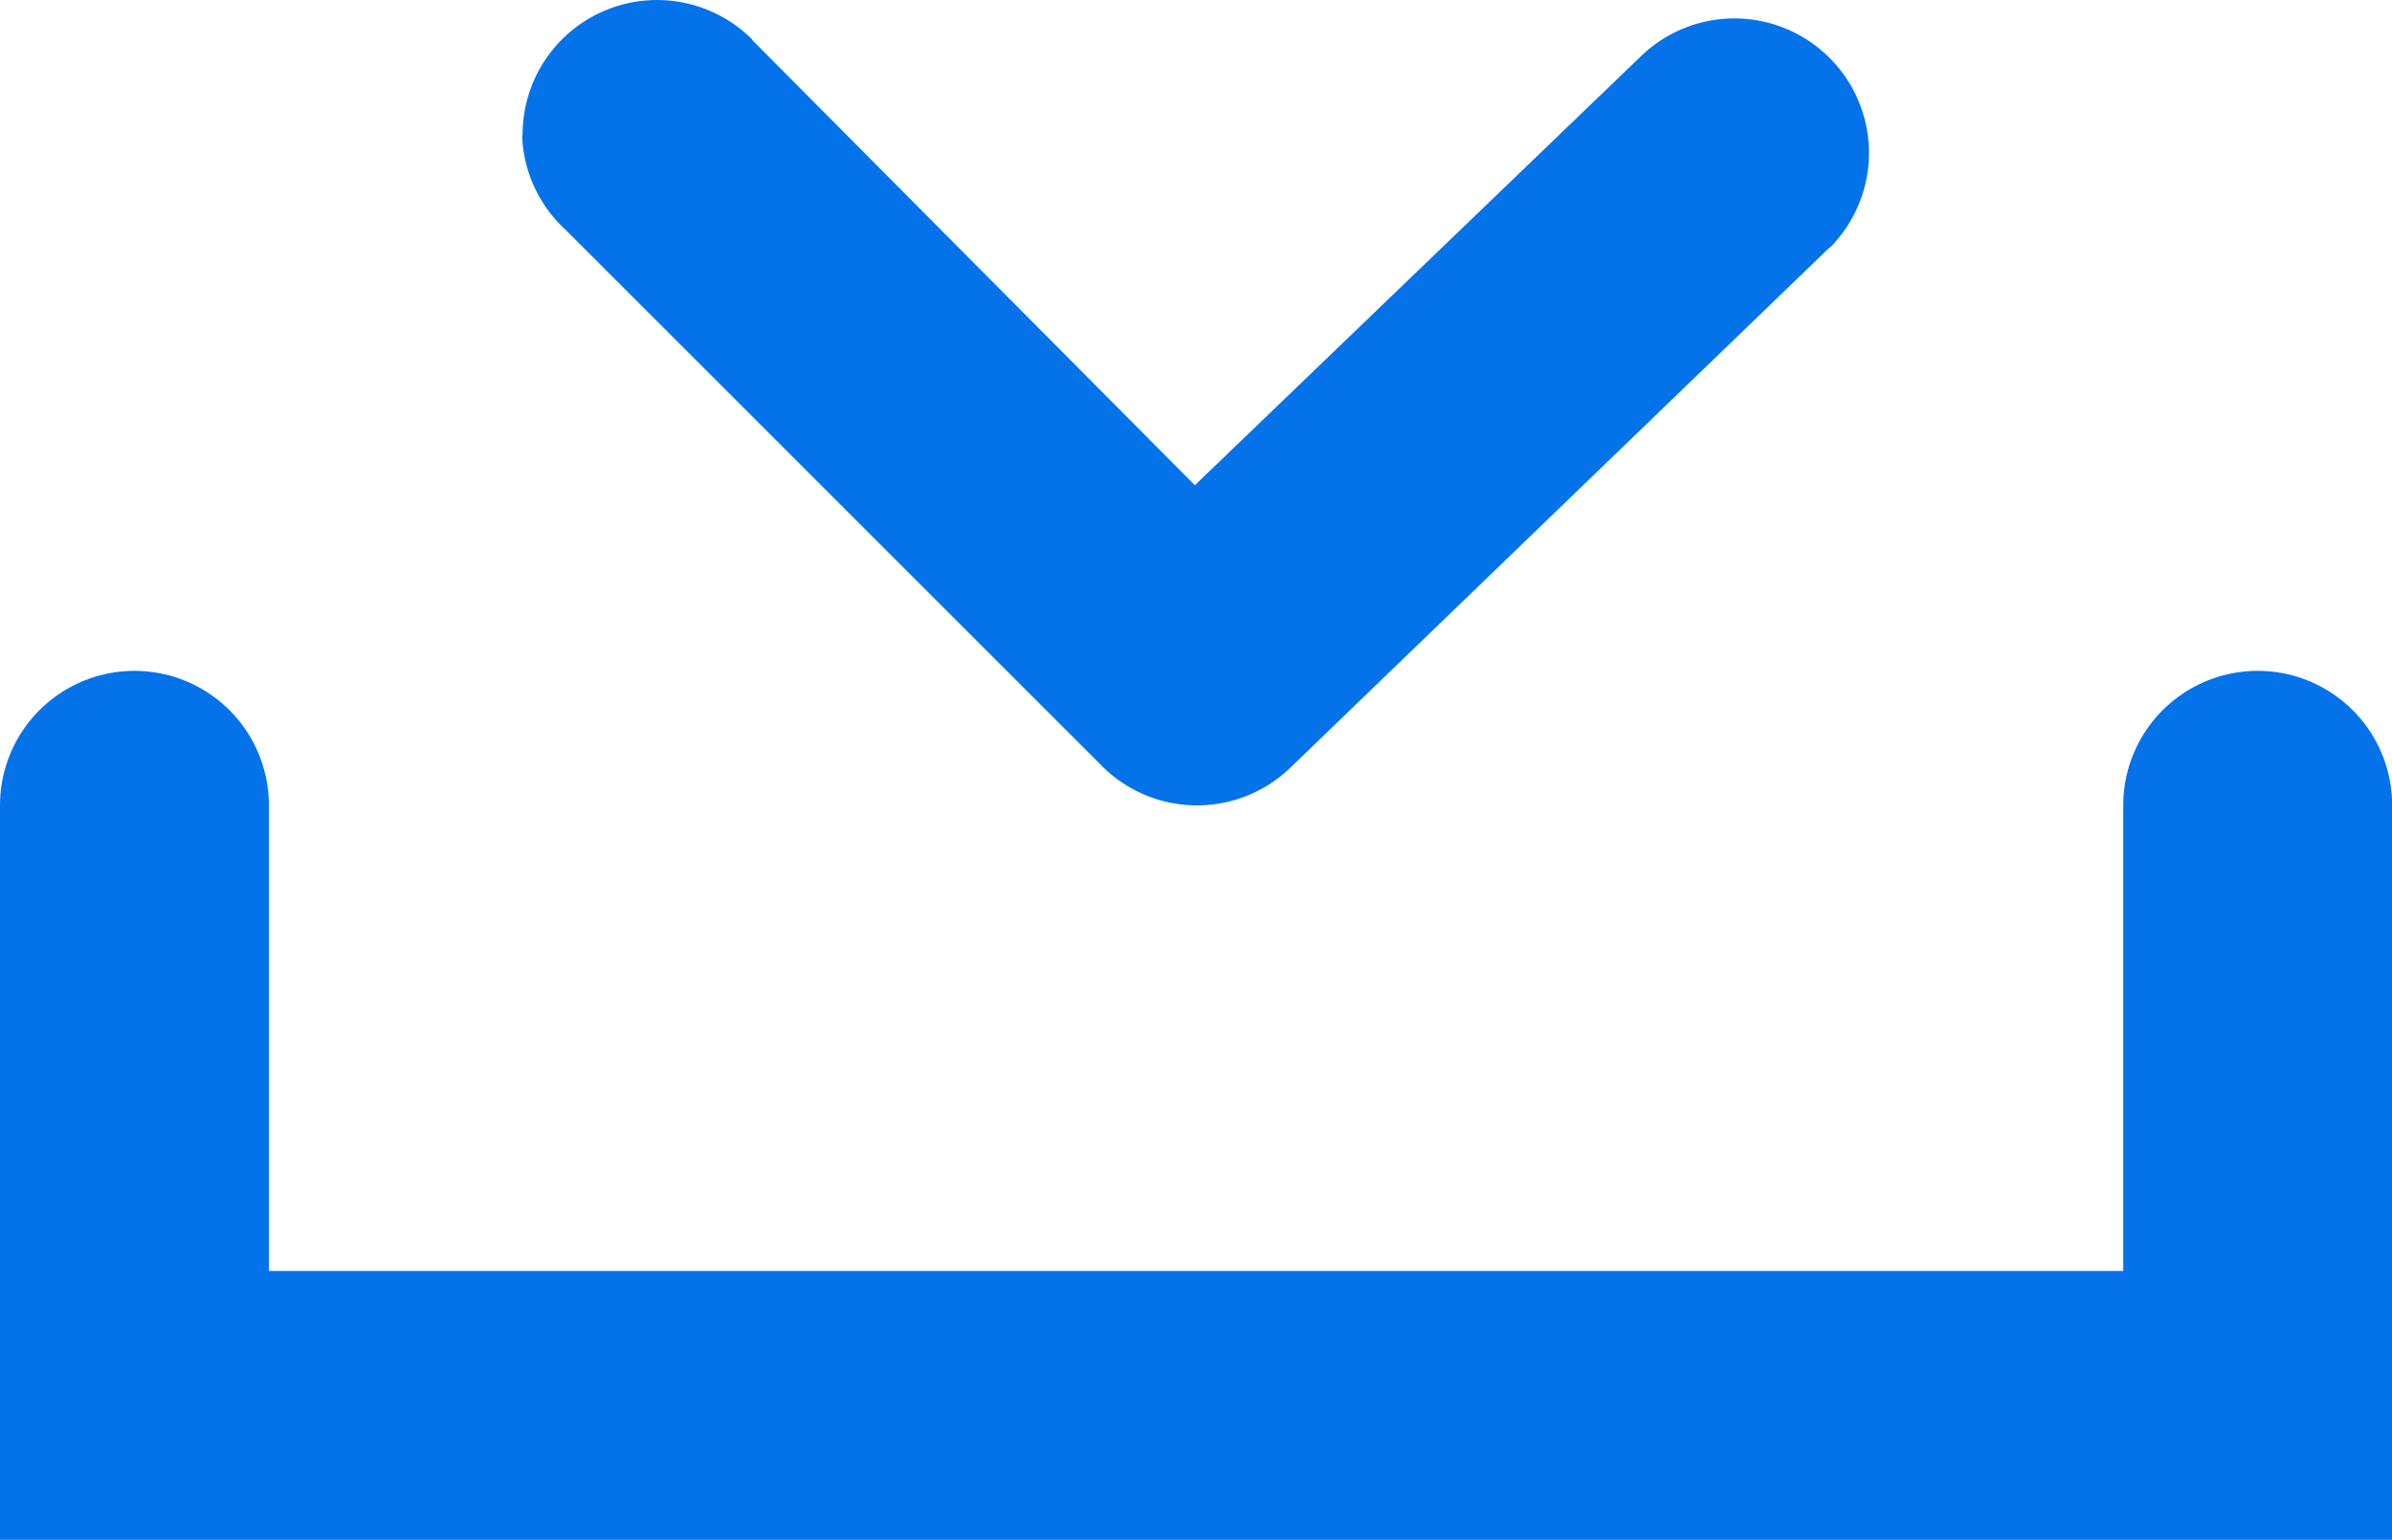
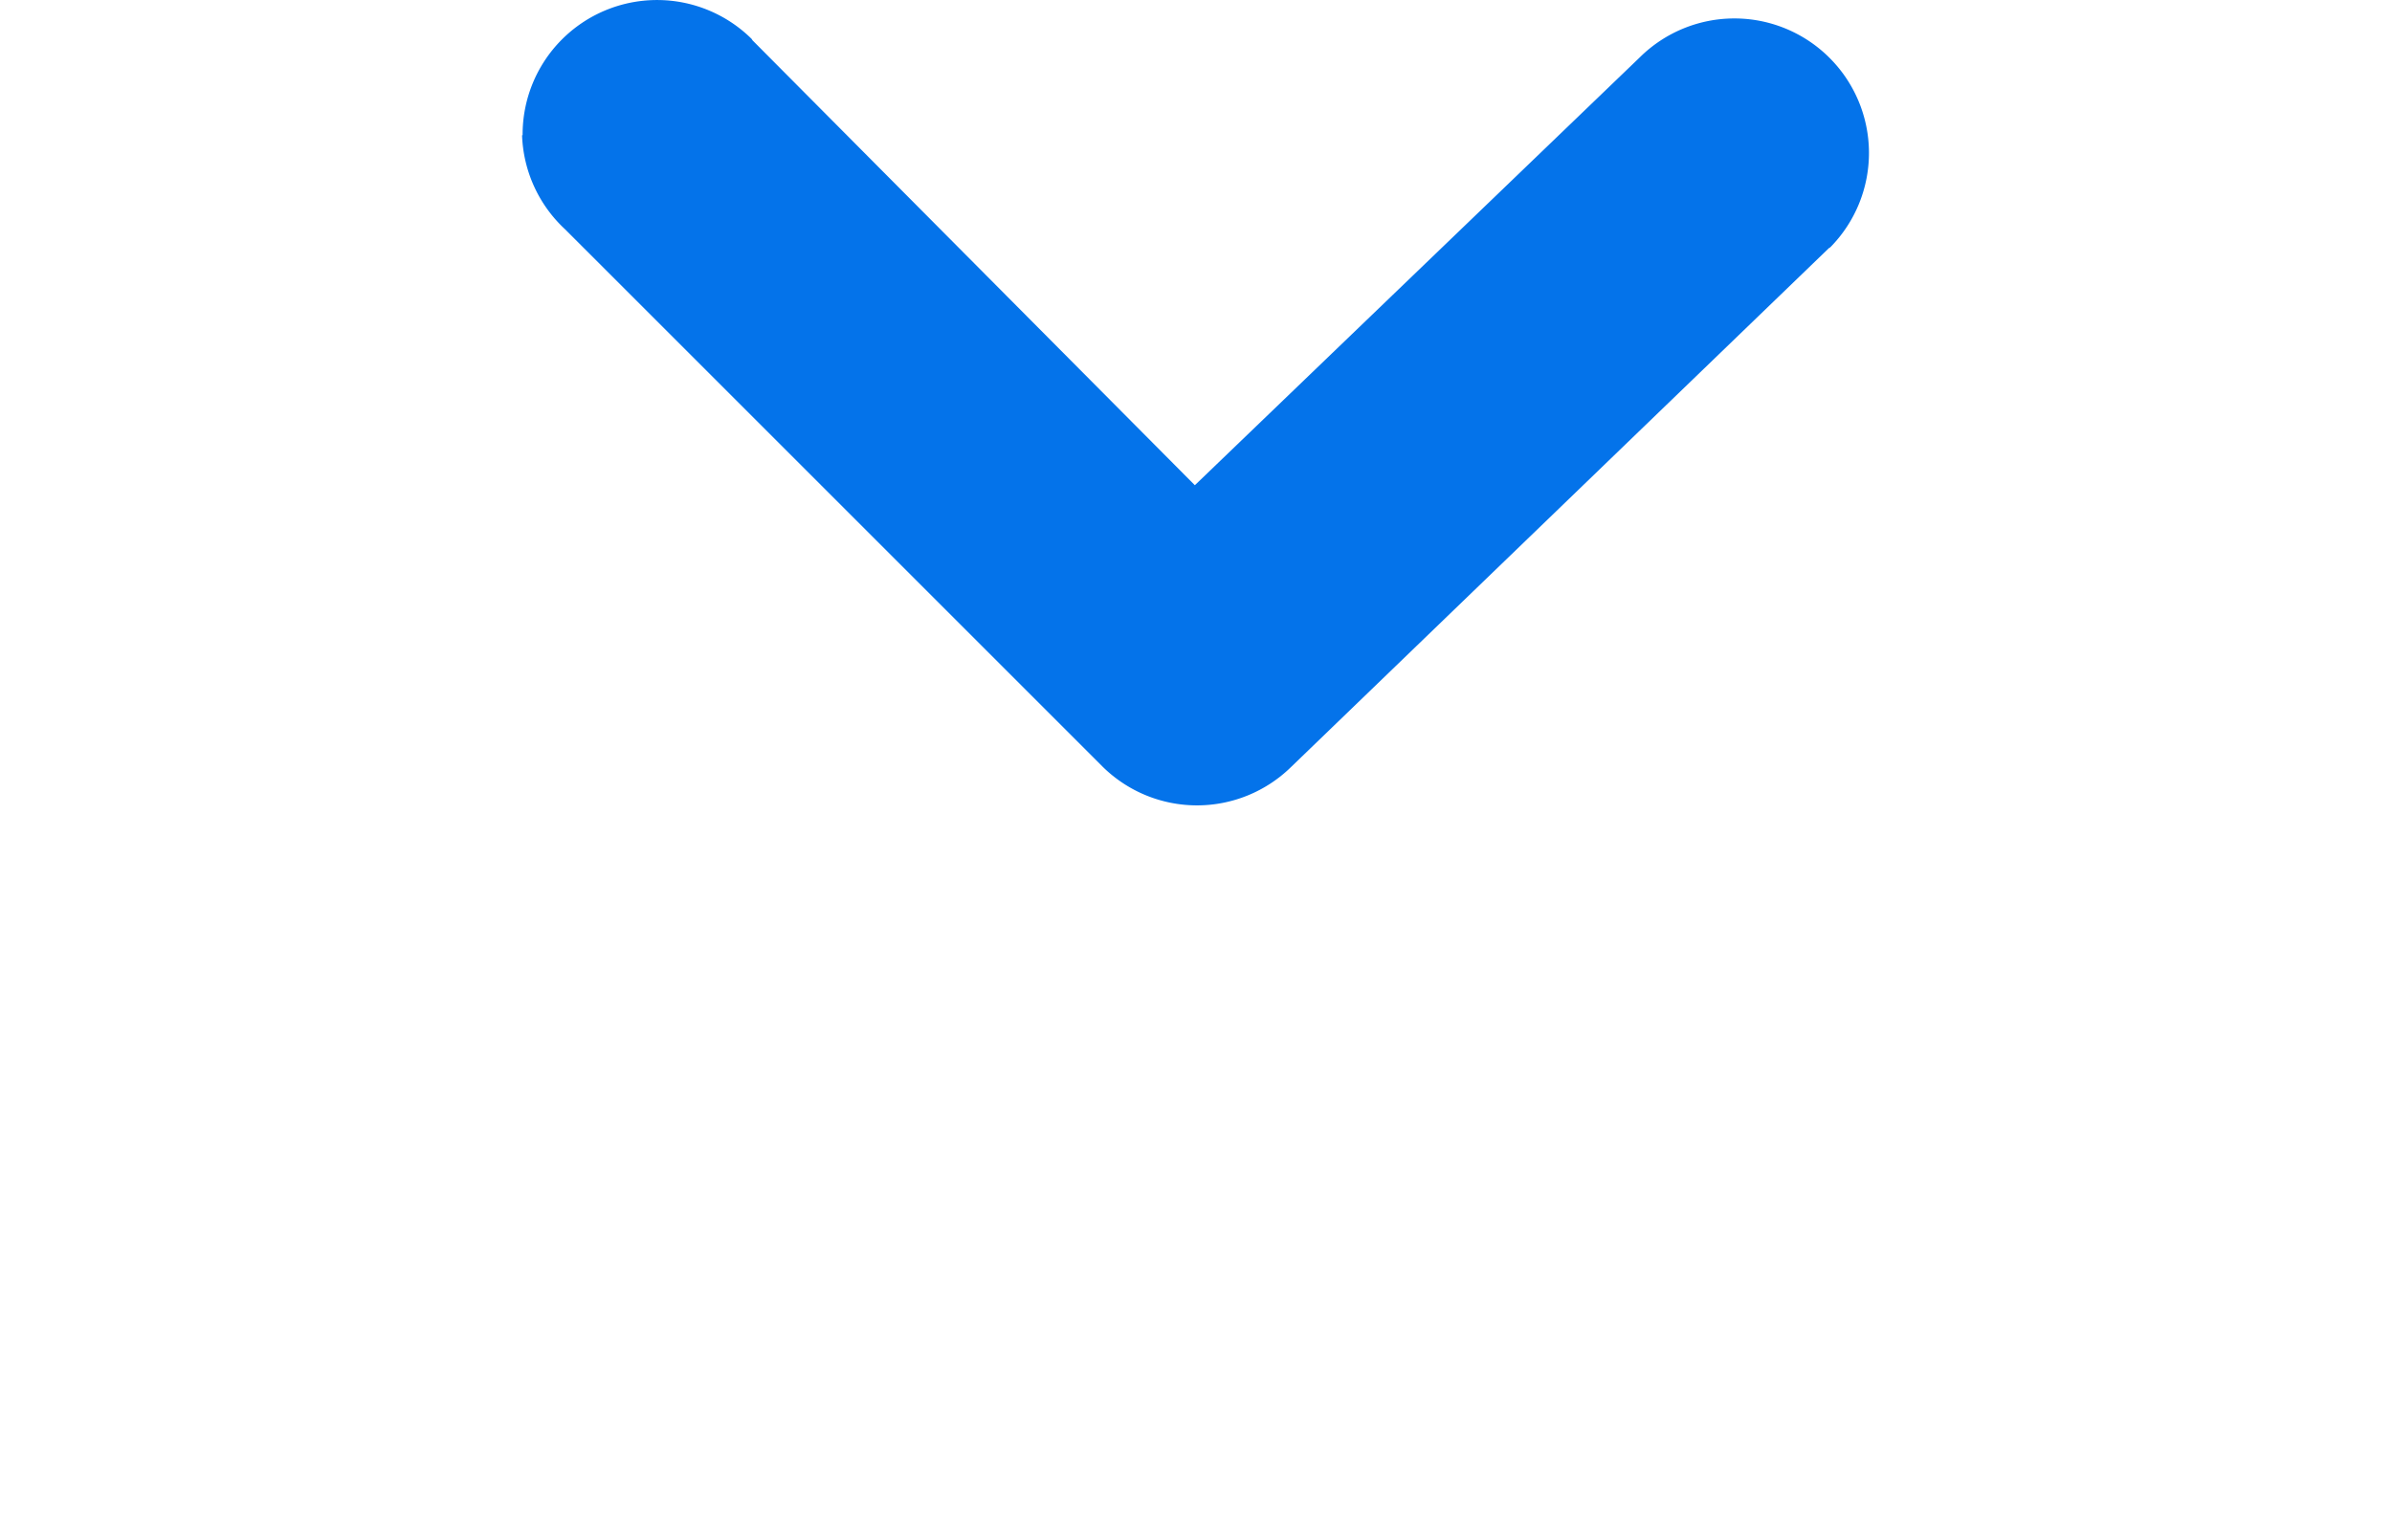
<svg xmlns="http://www.w3.org/2000/svg" width="17.791" height="11.457" viewBox="0 0 17.791 11.457">
  <g id="Component_68_1" data-name="Component 68 – 1" transform="translate(1)">
    <path id="Fill" d="M1.006,10.016h0a1,1,0,0,1-.71-.29h0A1,1,0,0,1,.29,8.312L.3,8.306l3.31-3.29L.426,1.706h0A1,1,0,0,1,.426.3h0A1,1,0,0,1,1.84.29L1.846.3l3.86,4h0a1,1,0,0,1,0,1.4l-4,4h0a1,1,0,0,1-.7.32Z" transform="translate(12.903) rotate(90)" fill="#0473ea" />
-     <path id="Path_145" data-name="Path 145" d="M6406.708,866.988v4.465H6422.5v-4.465" transform="translate(-6406.708 -860.997)" fill="none" stroke="#0473ea" stroke-linecap="round" stroke-width="2" />
  </g>
</svg>